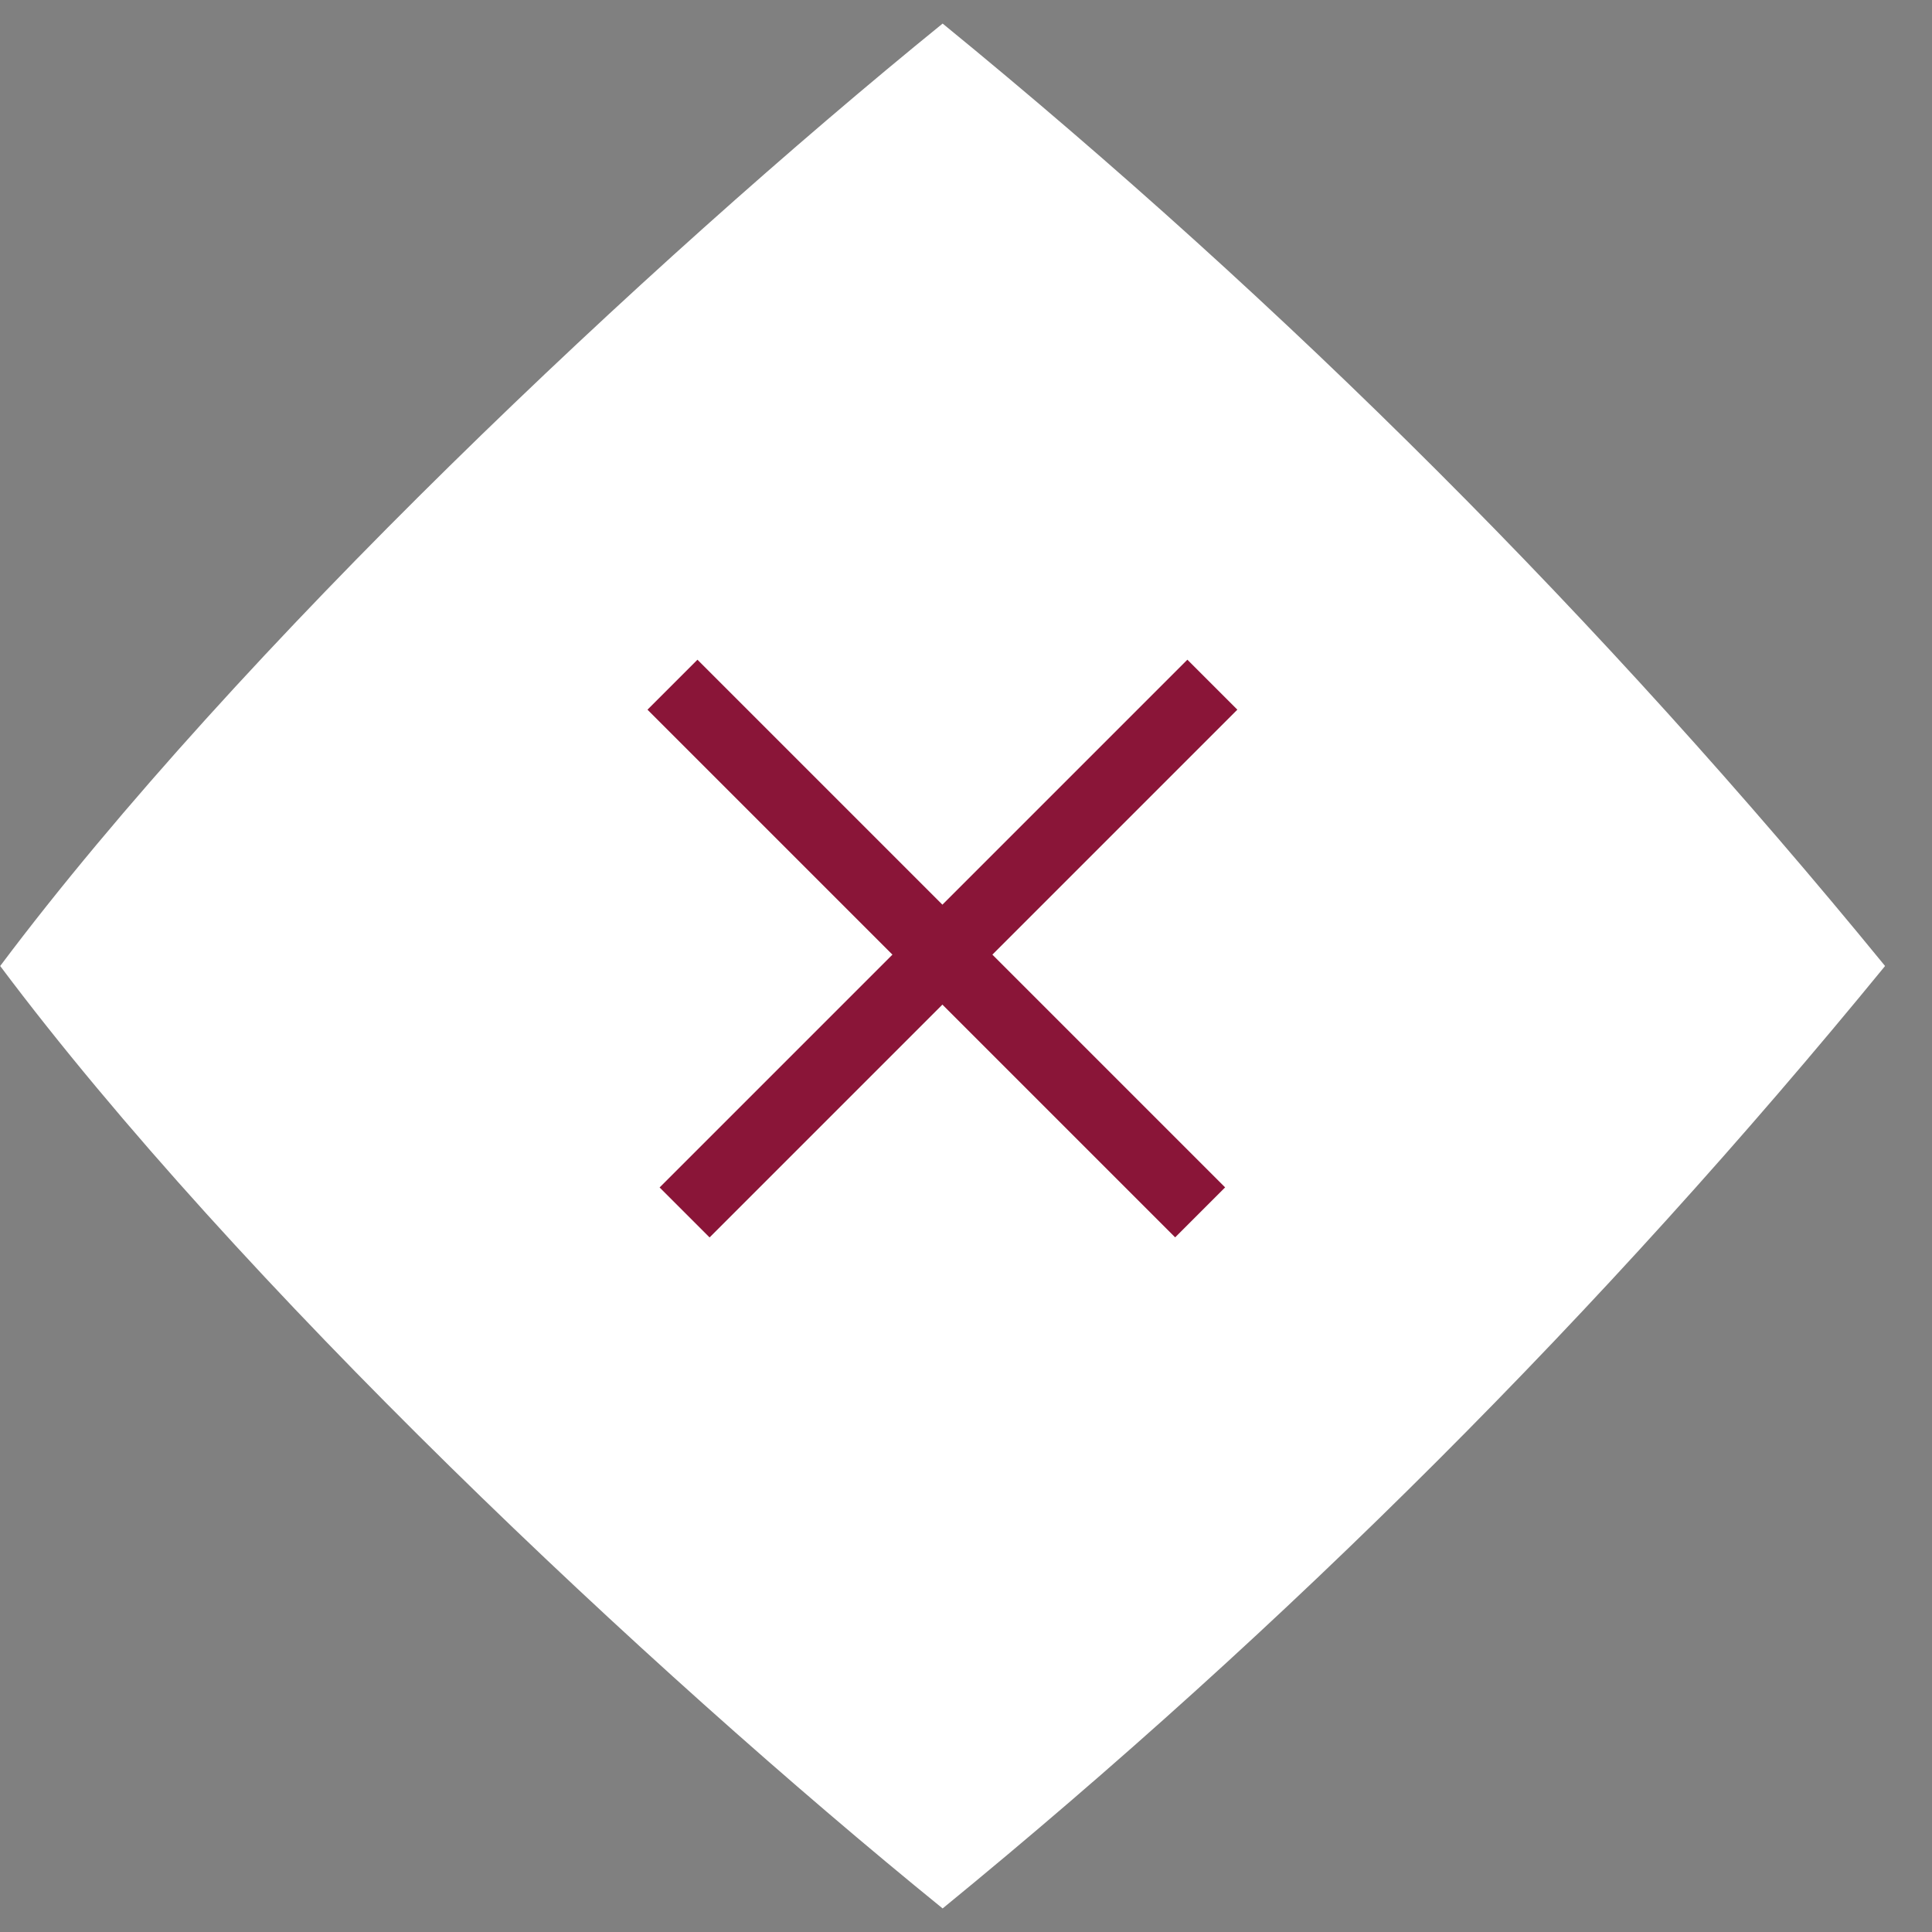
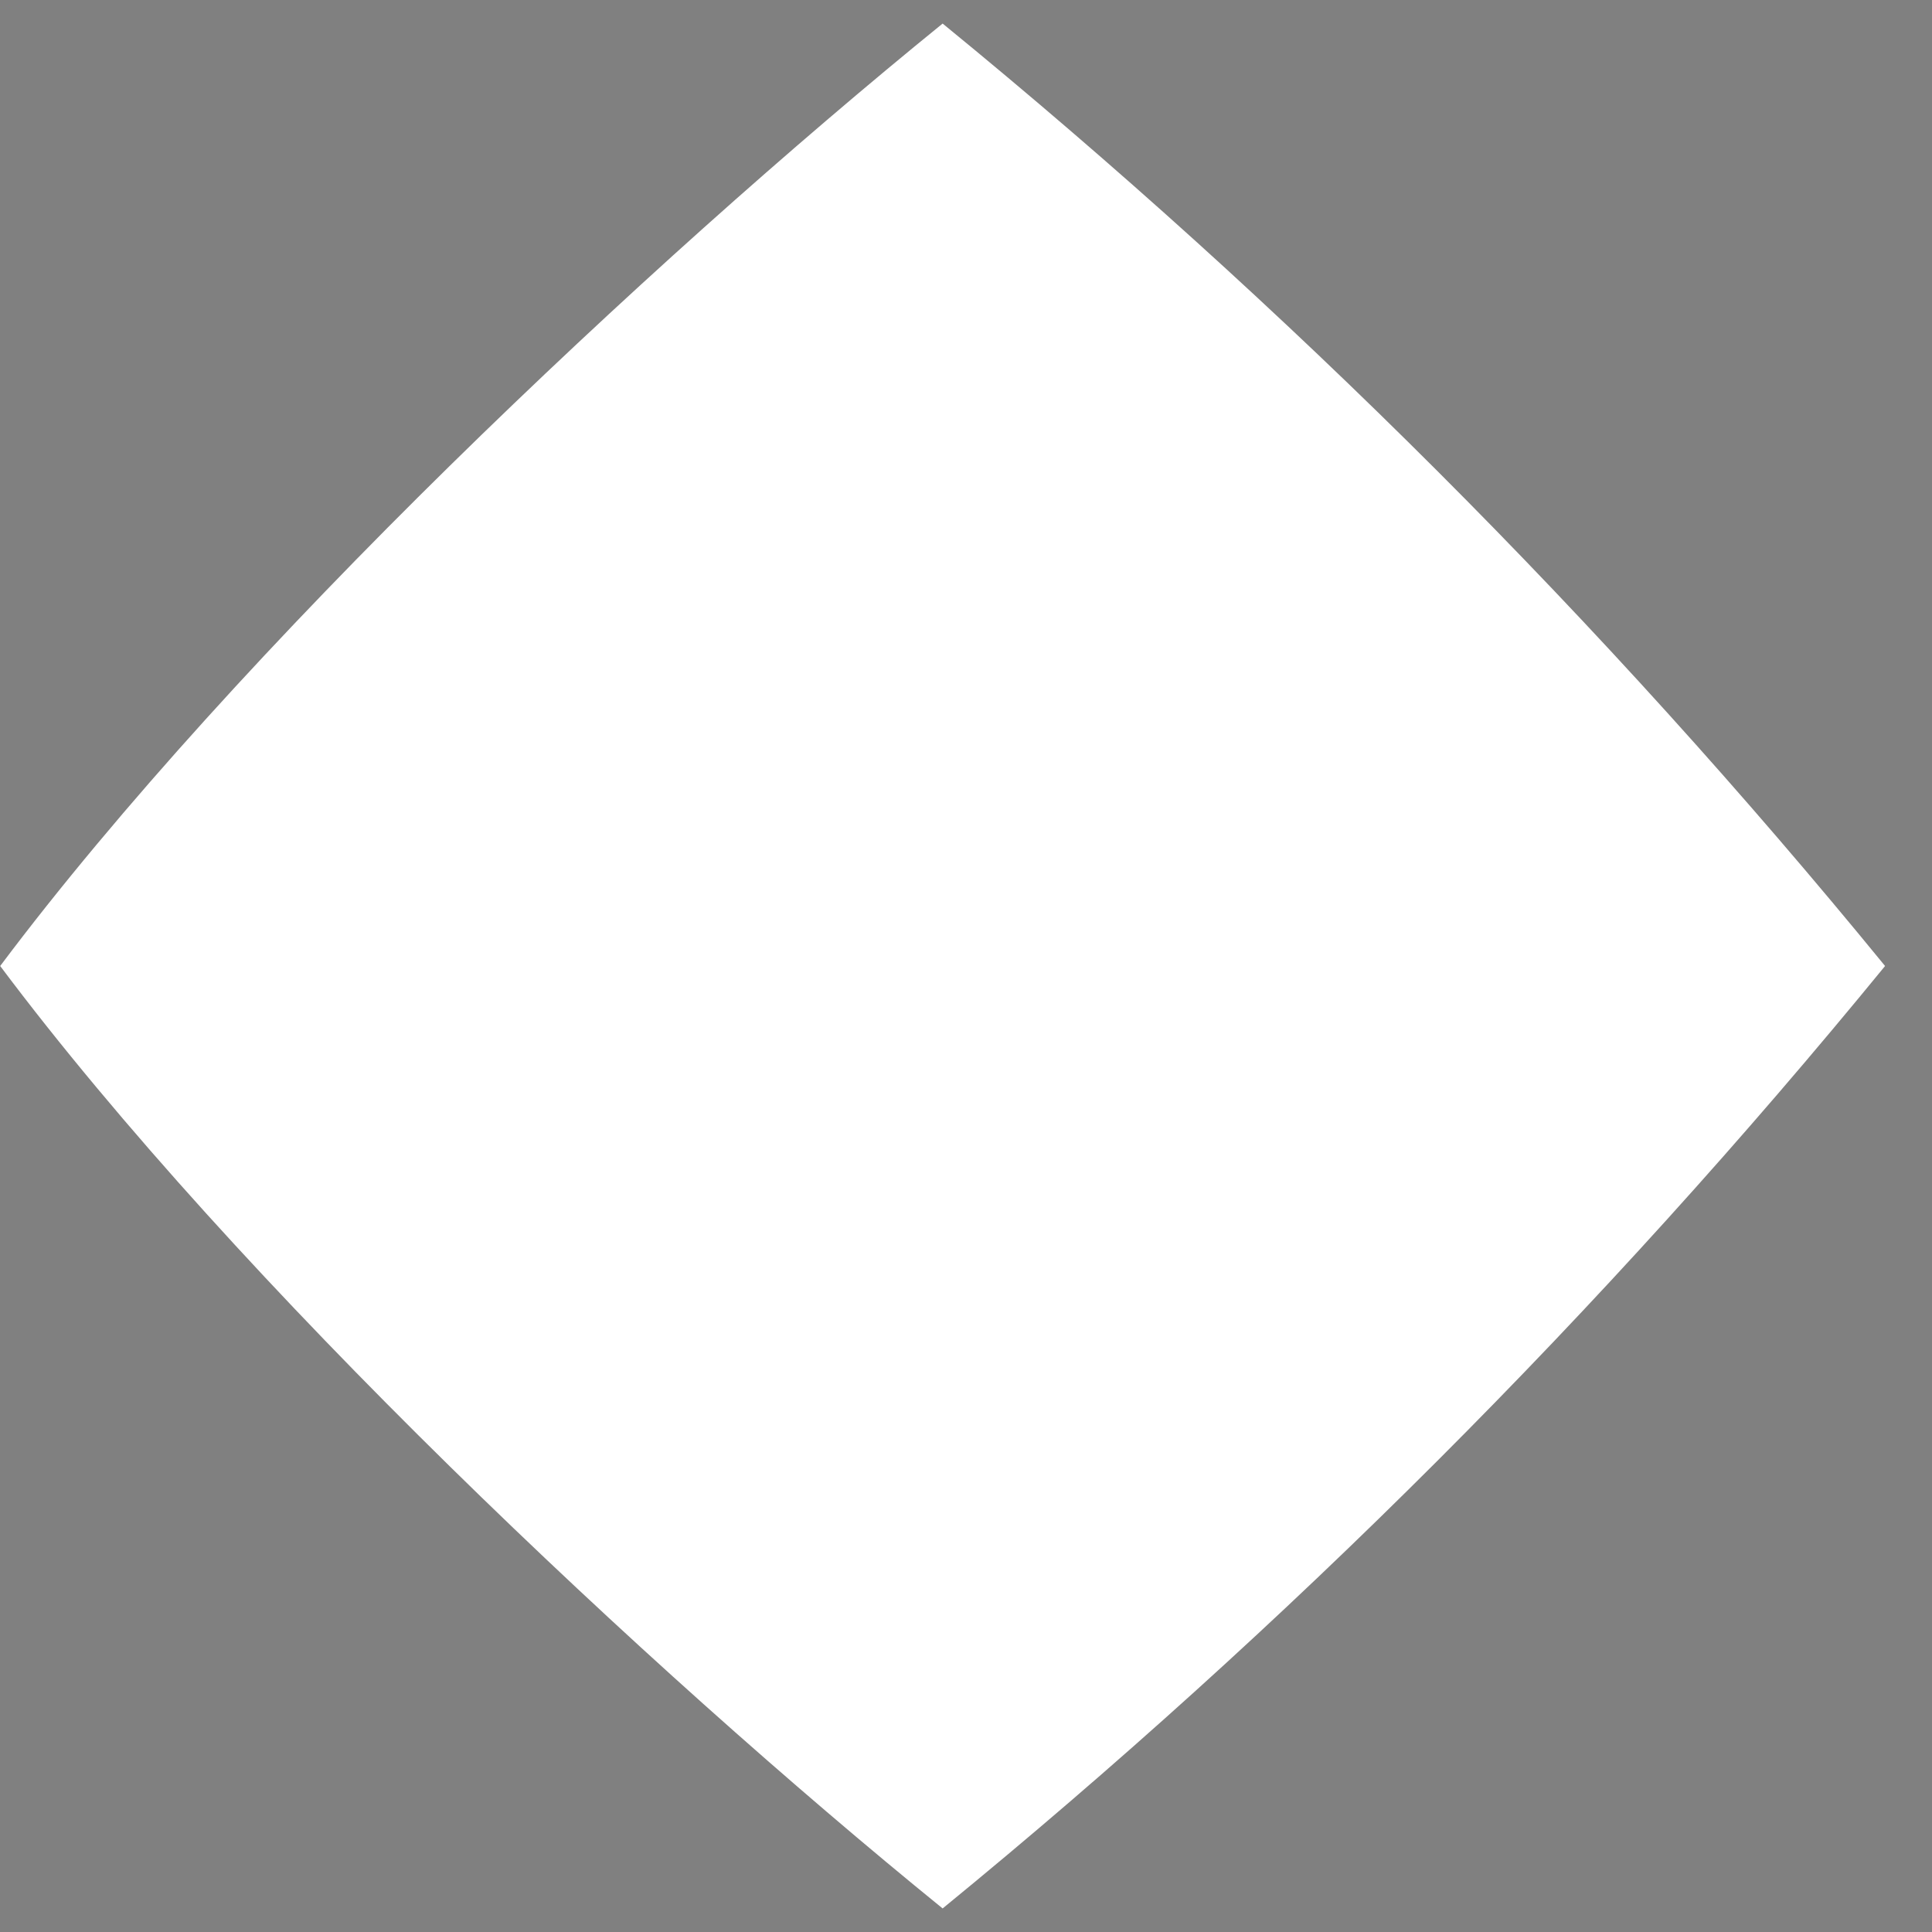
<svg xmlns="http://www.w3.org/2000/svg" width="41" height="41" viewBox="0 0 41 41" fill="none">
  <rect x="0" y="0" width="41" height="41" fill="#808080" stroke="none" />
  <path d="M0.004 20.5C5.05 13.772 13.737 5.587 20.004 0.5C27.323 6.481 34.023 13.181 40.004 20.5C34.021 27.817 27.321 34.517 20.004 40.5C13.737 35.413 5.05 27.238 0.004 20.5Z" fill="white" />
-   <line x1="25.728" y1="14.53" x2="14.528" y2="25.73" stroke="#8A1538" stroke-width="1.5" />
-   <line y1="-0.75" x2="15.839" y2="-0.75" transform="matrix(0.707 0.707 0.707 -0.707 14.801 14)" stroke="#8A1538" stroke-width="1.5" />
</svg>